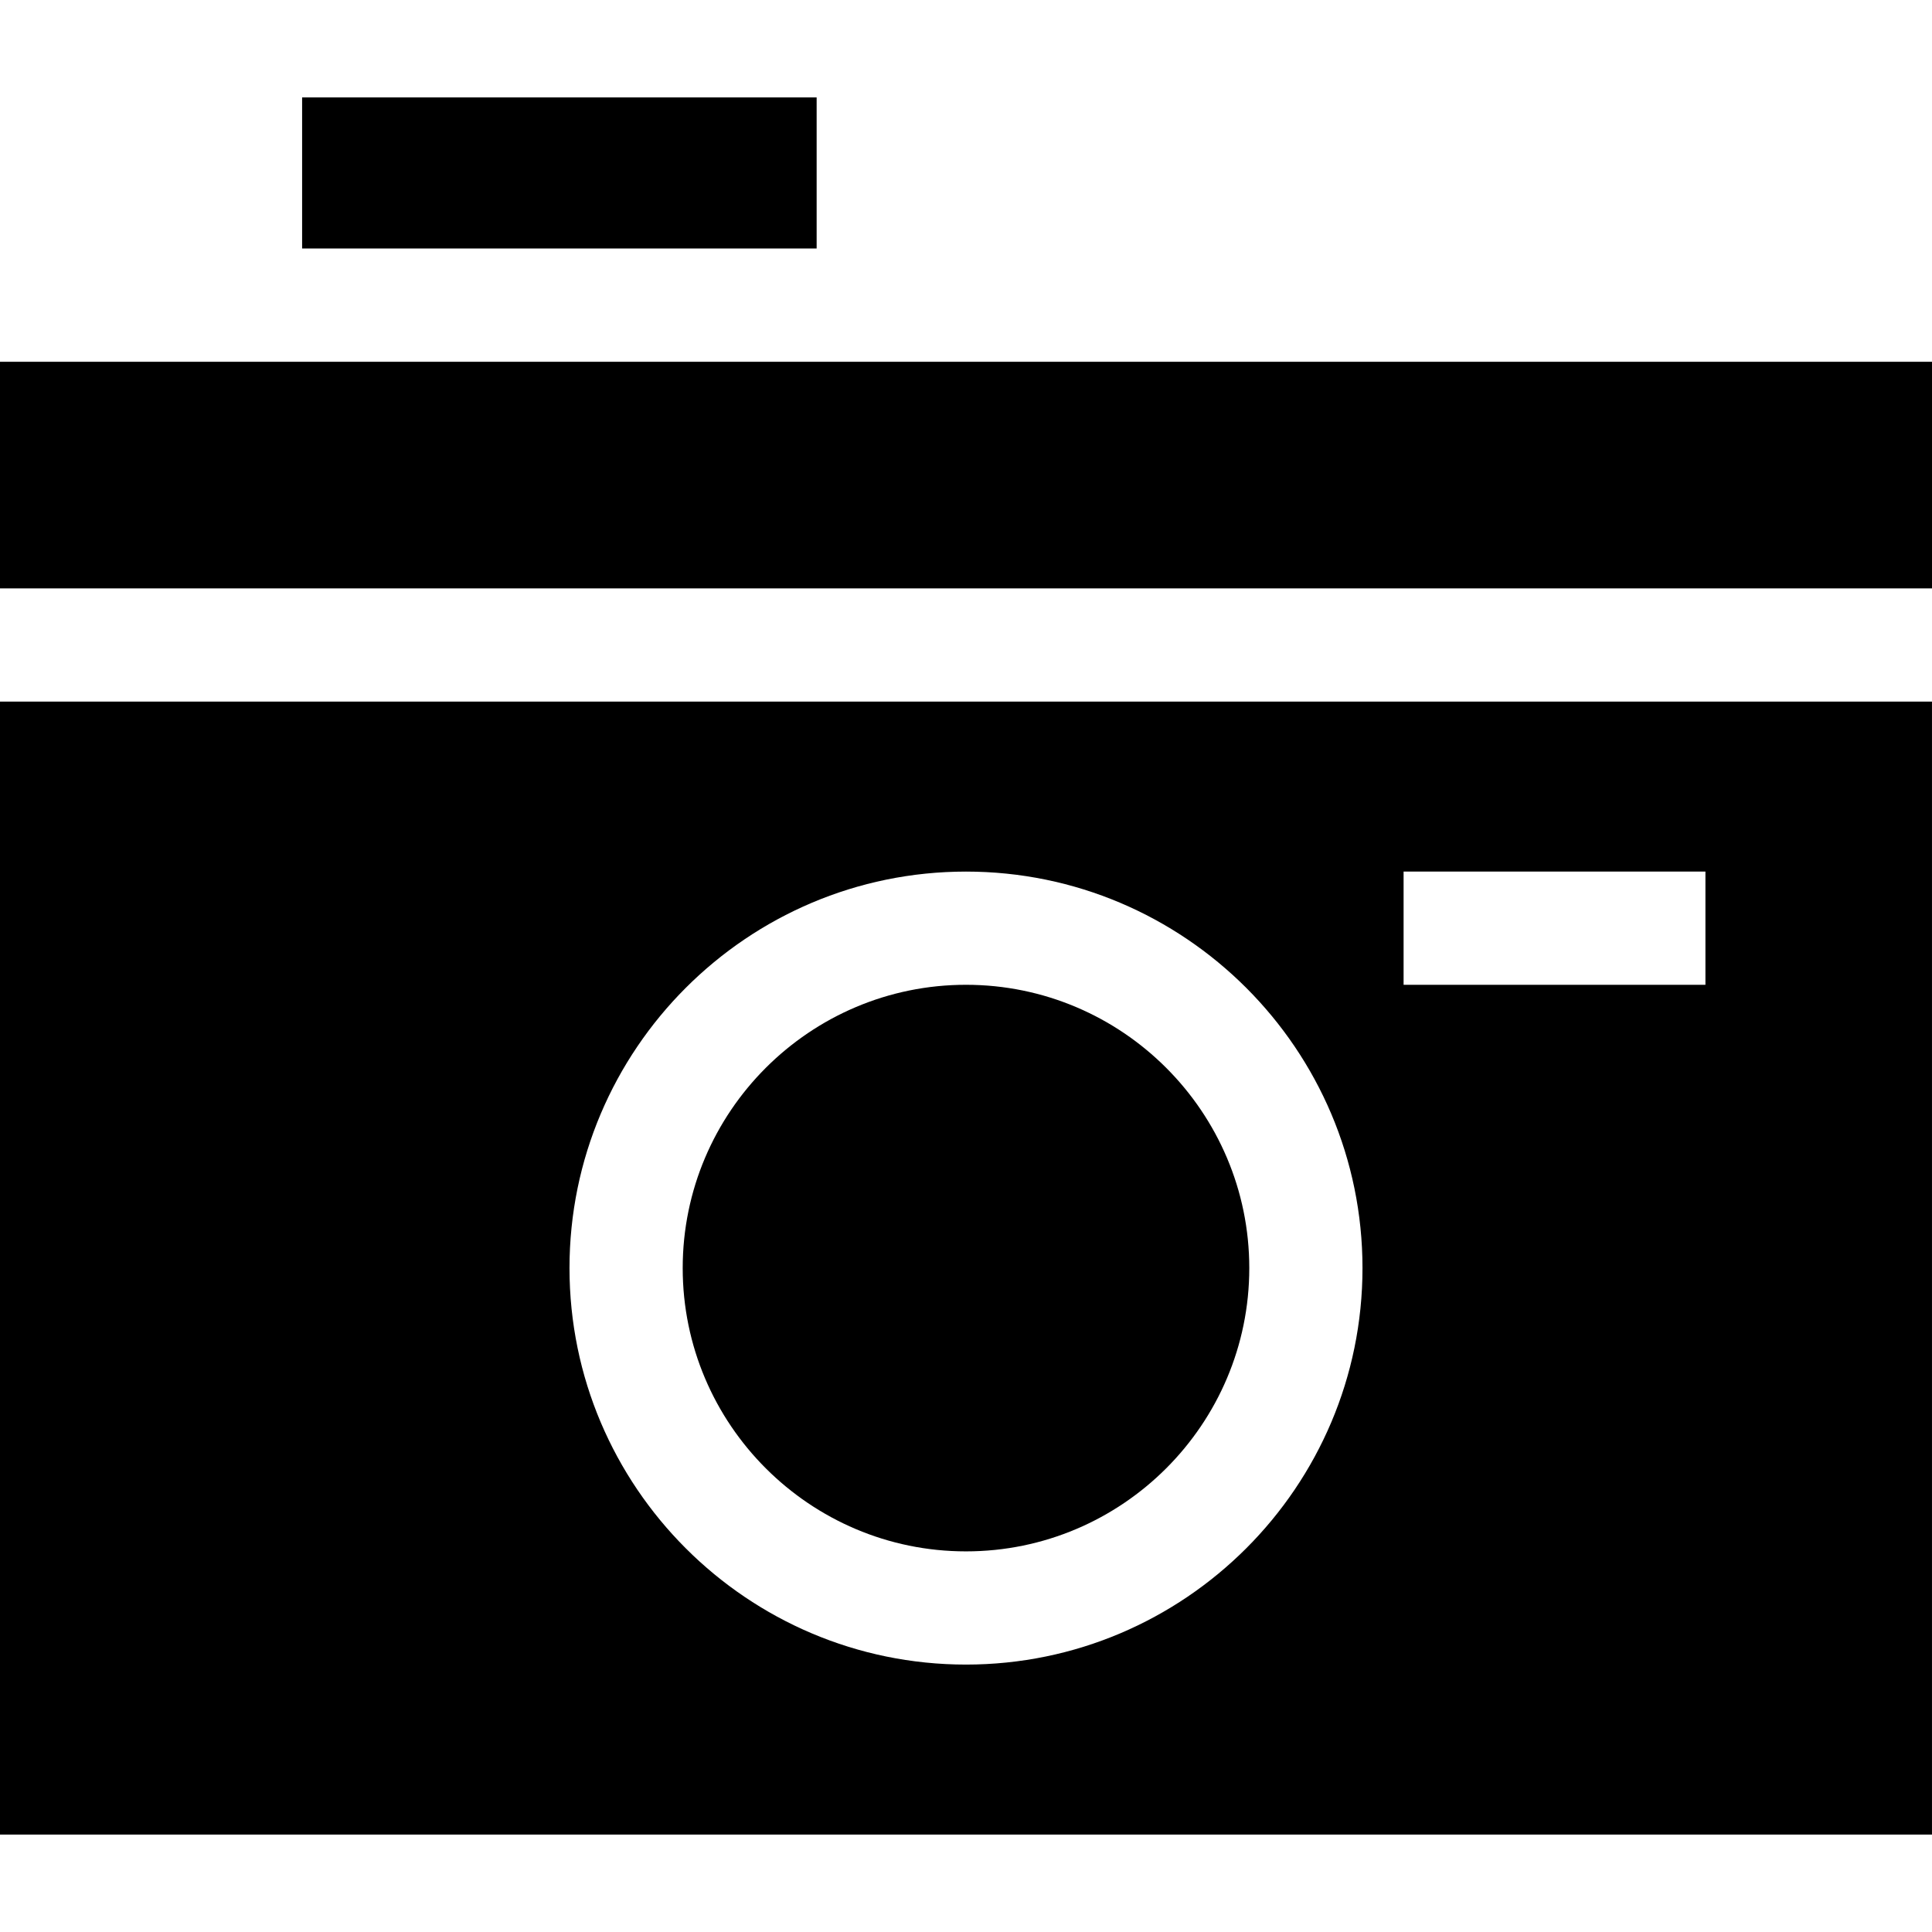
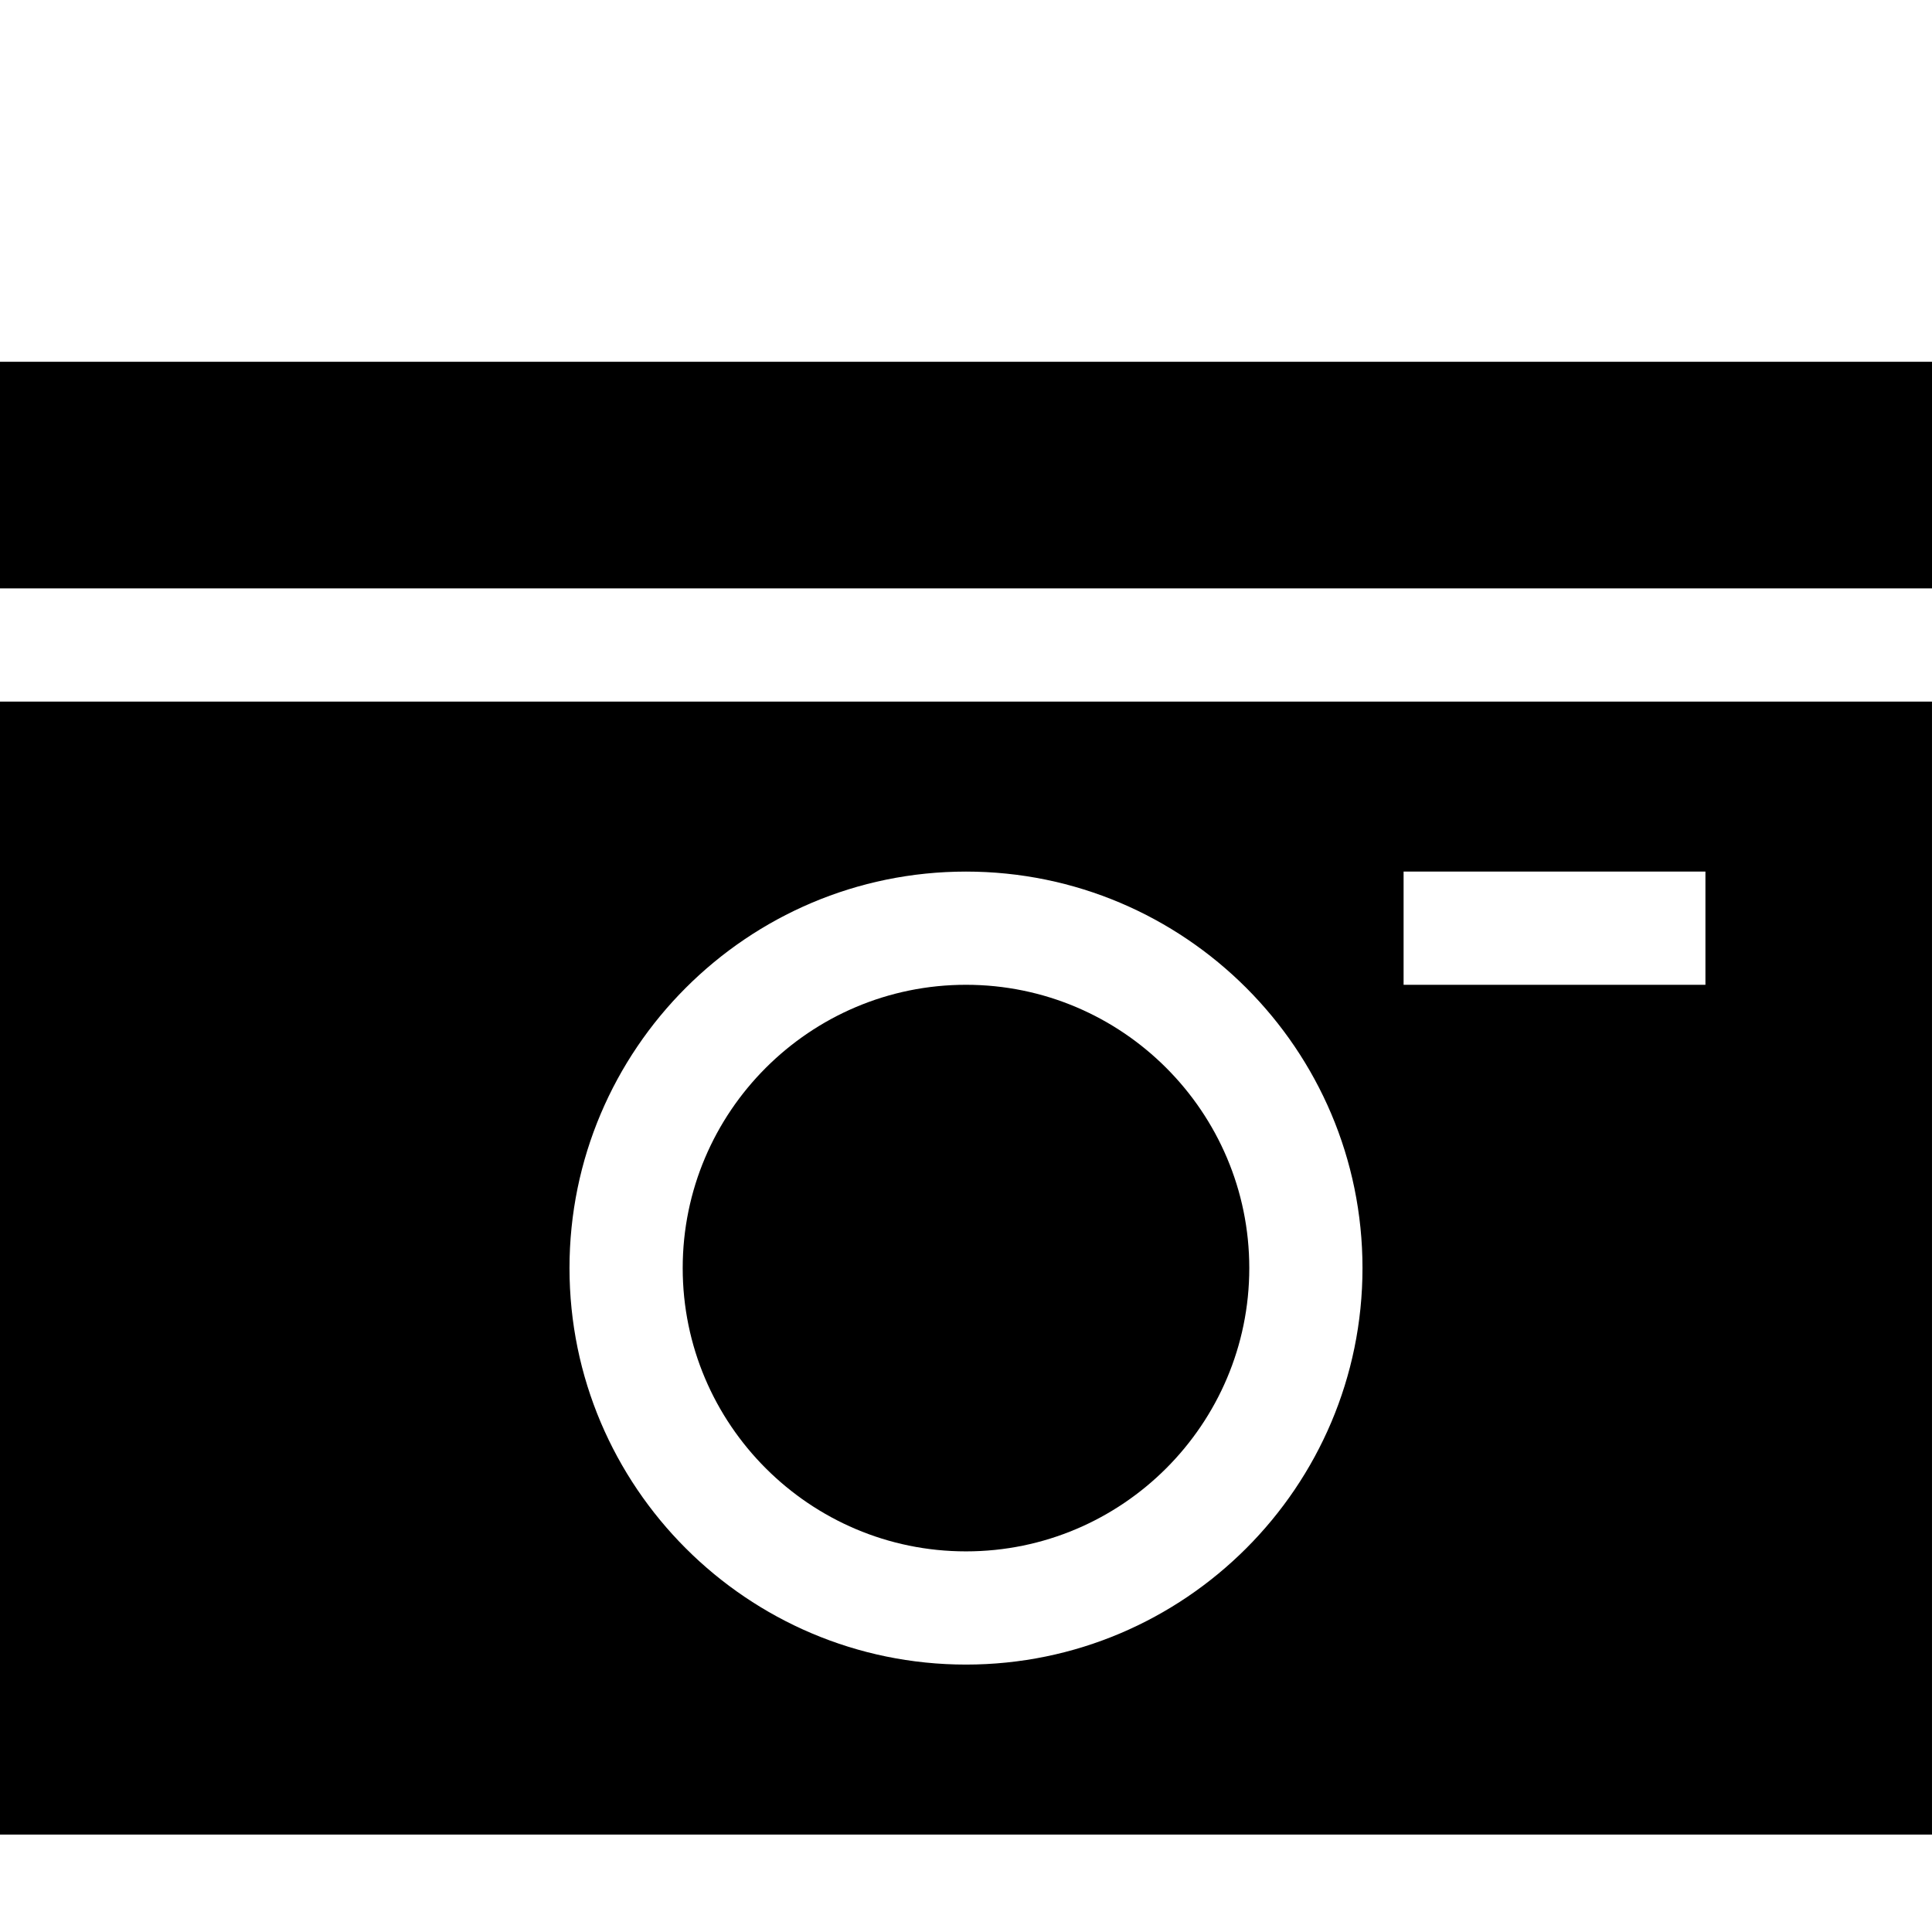
<svg xmlns="http://www.w3.org/2000/svg" version="1.1" id="Capa_1" x="0px" y="0px" viewBox="0 0 512.004 512.004" style="enable-background:new 0 0 512.004 512.004;" xml:space="preserve">
  <g>
    <g>
      <rect y="95.876" width="512.004" height="60.053" />
    </g>
  </g>
  <g>
    <g>
-       <path d="M0,185.931v300.254h512V185.931H0z M256,441.135c-57.94,0-105.077-47.137-105.077-105.077S198.06,230.981,256,230.981    c57.941,0,105.077,47.137,105.077,105.077C361.077,393.997,313.94,441.135,256,441.135z M451.961,260.982h-79.992v-30.001h79.992    V260.982z" />
+       <path d="M0,185.931v300.254h512V185.931H0z M256,441.135c-57.94,0-105.077-47.137-105.077-105.077S198.06,230.981,256,230.981    c57.941,0,105.077,47.137,105.077,105.077C361.077,393.997,313.94,441.135,256,441.135z M451.961,260.982h-79.992v-30.001h79.992    z" />
    </g>
  </g>
  <g>
    <g>
      <path d="M256,260.982c-41.396,0-75.076,33.679-75.076,75.076c0,41.397,33.679,75.076,75.076,75.076    c41.397,0,75.076-33.679,75.076-75.076C331.076,294.661,297.396,260.982,256,260.982z" />
    </g>
  </g>
  <g>
    <g>
-       <rect x="80.064" y="25.819" width="136.356" height="40.032" />
-     </g>
+       </g>
  </g>
  <g>
</g>
  <g>
</g>
  <g>
</g>
  <g>
</g>
  <g>
</g>
  <g>
</g>
  <g>
</g>
  <g>
</g>
  <g>
</g>
  <g>
</g>
  <g>
</g>
  <g>
</g>
  <g>
</g>
  <g>
</g>
  <g>
</g>
</svg>